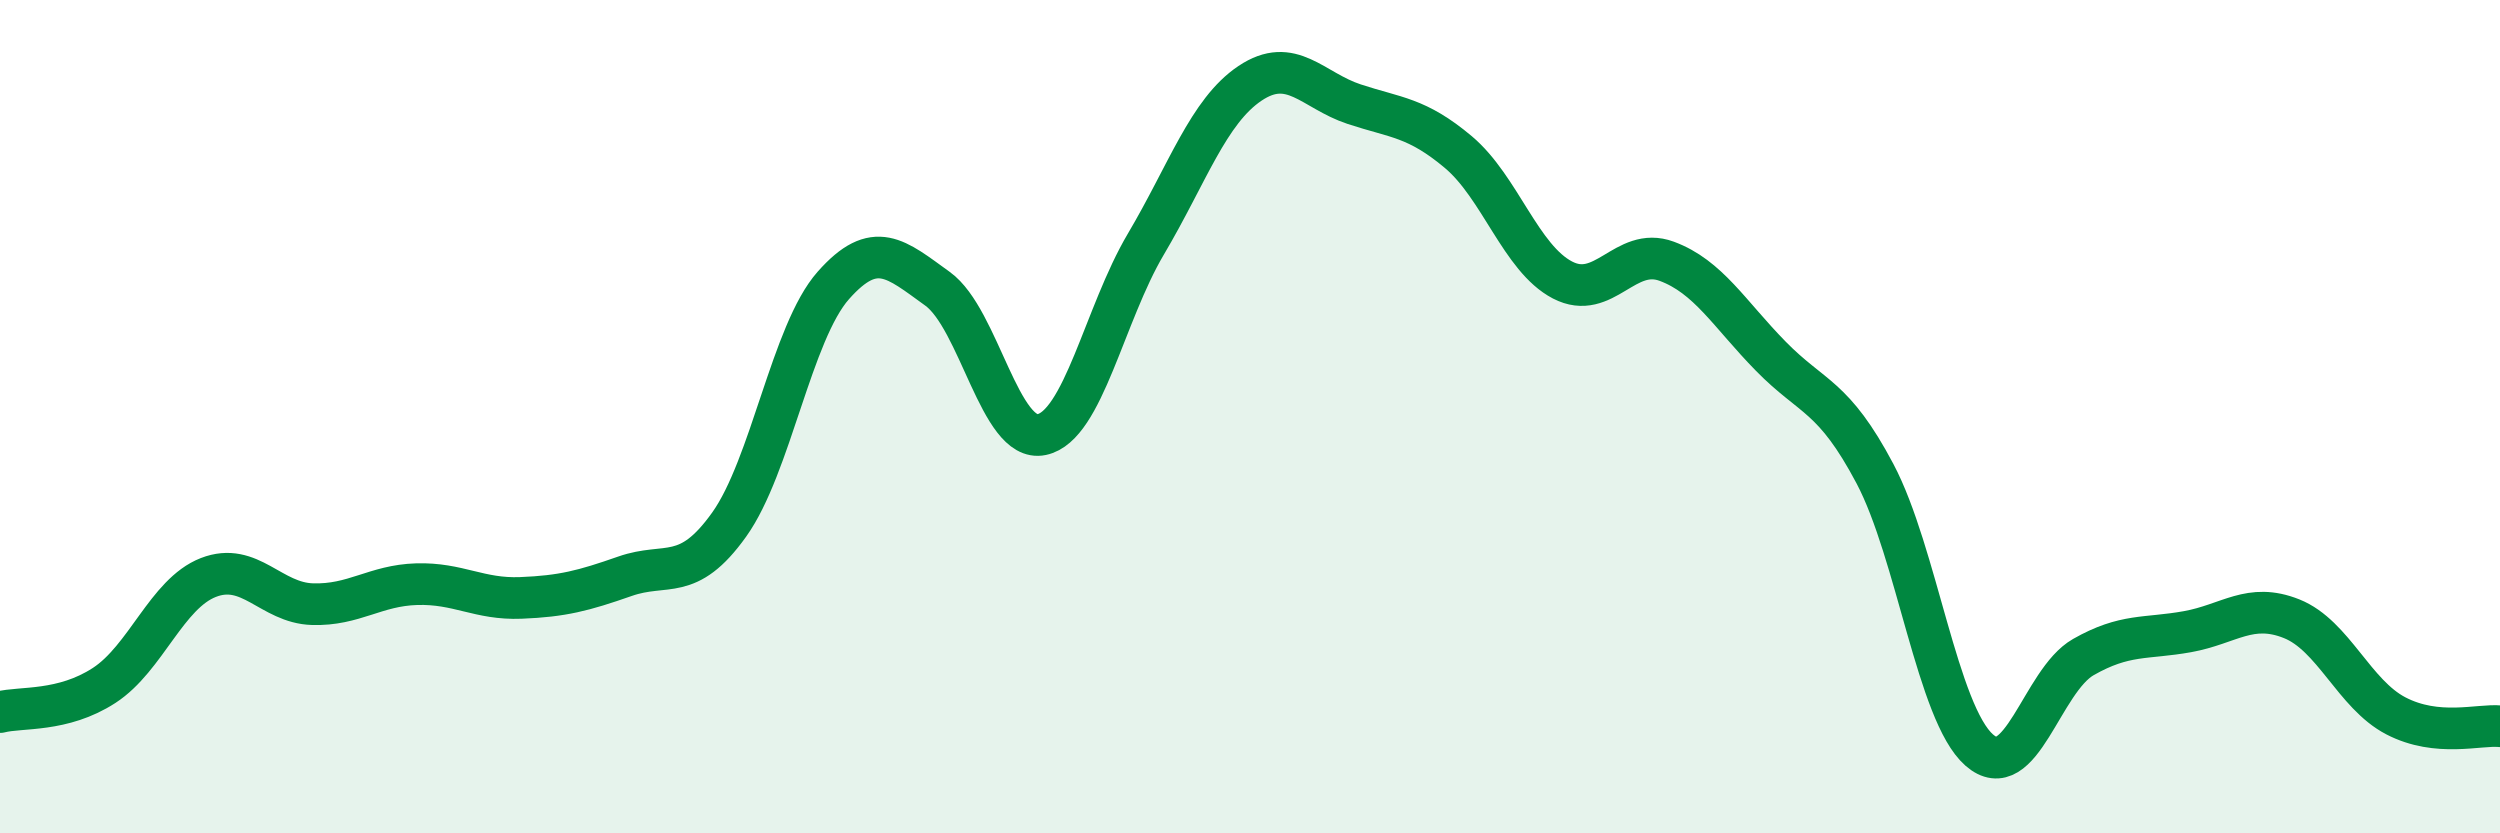
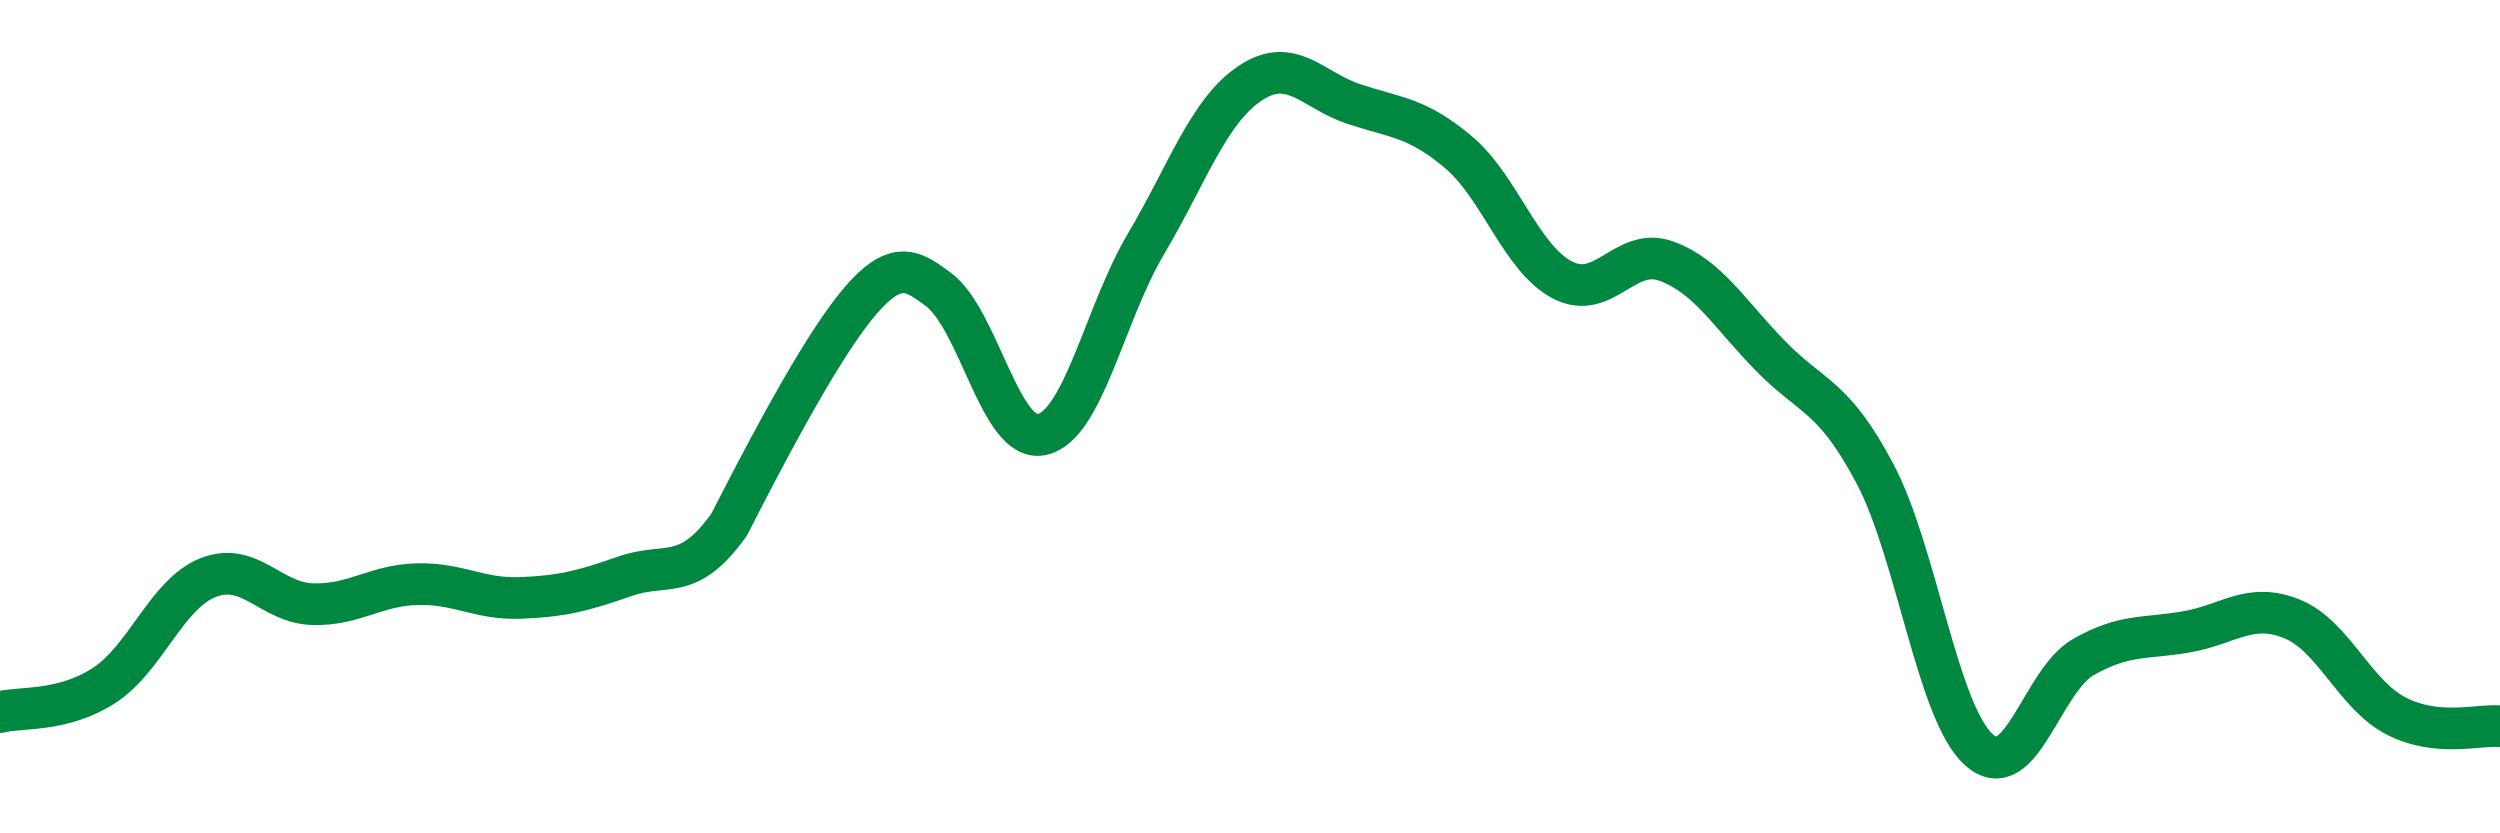
<svg xmlns="http://www.w3.org/2000/svg" width="60" height="20" viewBox="0 0 60 20">
-   <path d="M 0,17.09 C 0.5,16.96 1.5,17.1 2.5,16.45 C 3.5,15.8 4,14.25 5,13.86 C 6,13.47 6.5,14.47 7.5,14.5 C 8.5,14.53 9,14.05 10,14.02 C 11,13.99 11.5,14.39 12.5,14.35 C 13.5,14.31 14,14.18 15,13.83 C 16,13.48 16.5,13.99 17.5,12.59 C 18.5,11.19 19,7.98 20,6.85 C 21,5.72 21.5,6.21 22.5,6.93 C 23.5,7.65 24,10.64 25,10.43 C 26,10.22 26.5,7.55 27.5,5.86 C 28.5,4.17 29,2.67 30,2 C 31,1.33 31.5,2.17 32.5,2.5 C 33.5,2.83 34,2.81 35,3.65 C 36,4.49 36.5,6.2 37.5,6.72 C 38.5,7.24 39,5.9 40,6.27 C 41,6.64 41.5,7.53 42.5,8.55 C 43.5,9.57 44,9.48 45,11.37 C 46,13.26 46.5,17.12 47.5,18 C 48.5,18.88 49,16.34 50,15.77 C 51,15.2 51.5,15.34 52.5,15.16 C 53.5,14.98 54,14.45 55,14.85 C 56,15.25 56.5,16.66 57.5,17.18 C 58.5,17.7 59.5,17.38 60,17.43L60 20L0 20Z" fill="#008740" opacity="0.1" stroke-linecap="round" stroke-linejoin="round" />
-   <path d="M 0,17.09 C 0.5,16.96 1.5,17.1 2.5,16.45 C 3.5,15.8 4,14.25 5,13.86 C 6,13.47 6.5,14.47 7.5,14.5 C 8.5,14.53 9,14.05 10,14.02 C 11,13.99 11.5,14.39 12.5,14.35 C 13.5,14.31 14,14.18 15,13.83 C 16,13.48 16.5,13.99 17.5,12.59 C 18.5,11.19 19,7.98 20,6.85 C 21,5.72 21.5,6.21 22.5,6.93 C 23.5,7.65 24,10.64 25,10.43 C 26,10.22 26.5,7.55 27.5,5.86 C 28.5,4.17 29,2.67 30,2 C 31,1.33 31.5,2.17 32.5,2.5 C 33.5,2.83 34,2.81 35,3.65 C 36,4.49 36.5,6.2 37.5,6.72 C 38.5,7.24 39,5.9 40,6.27 C 41,6.64 41.5,7.53 42.5,8.55 C 43.5,9.57 44,9.48 45,11.37 C 46,13.26 46.5,17.12 47.5,18 C 48.5,18.88 49,16.34 50,15.77 C 51,15.2 51.5,15.34 52.5,15.16 C 53.5,14.98 54,14.45 55,14.85 C 56,15.25 56.5,16.66 57.5,17.18 C 58.5,17.7 59.5,17.38 60,17.43" stroke="#008740" stroke-width="1" fill="none" stroke-linecap="round" stroke-linejoin="round" />
+   <path d="M 0,17.09 C 0.5,16.96 1.5,17.1 2.5,16.45 C 3.5,15.8 4,14.25 5,13.86 C 6,13.47 6.5,14.47 7.5,14.5 C 8.5,14.53 9,14.05 10,14.02 C 11,13.99 11.5,14.39 12.5,14.35 C 13.5,14.31 14,14.18 15,13.83 C 16,13.48 16.5,13.99 17.5,12.59 C 21,5.72 21.5,6.21 22.5,6.93 C 23.5,7.65 24,10.64 25,10.43 C 26,10.22 26.5,7.55 27.5,5.86 C 28.5,4.17 29,2.67 30,2 C 31,1.33 31.5,2.17 32.5,2.5 C 33.5,2.83 34,2.81 35,3.65 C 36,4.49 36.5,6.2 37.5,6.72 C 38.5,7.24 39,5.9 40,6.27 C 41,6.64 41.5,7.53 42.5,8.55 C 43.5,9.57 44,9.48 45,11.37 C 46,13.26 46.5,17.12 47.5,18 C 48.5,18.88 49,16.34 50,15.77 C 51,15.2 51.5,15.34 52.5,15.16 C 53.5,14.98 54,14.45 55,14.85 C 56,15.25 56.5,16.66 57.5,17.18 C 58.5,17.7 59.5,17.38 60,17.43" stroke="#008740" stroke-width="1" fill="none" stroke-linecap="round" stroke-linejoin="round" />
</svg>